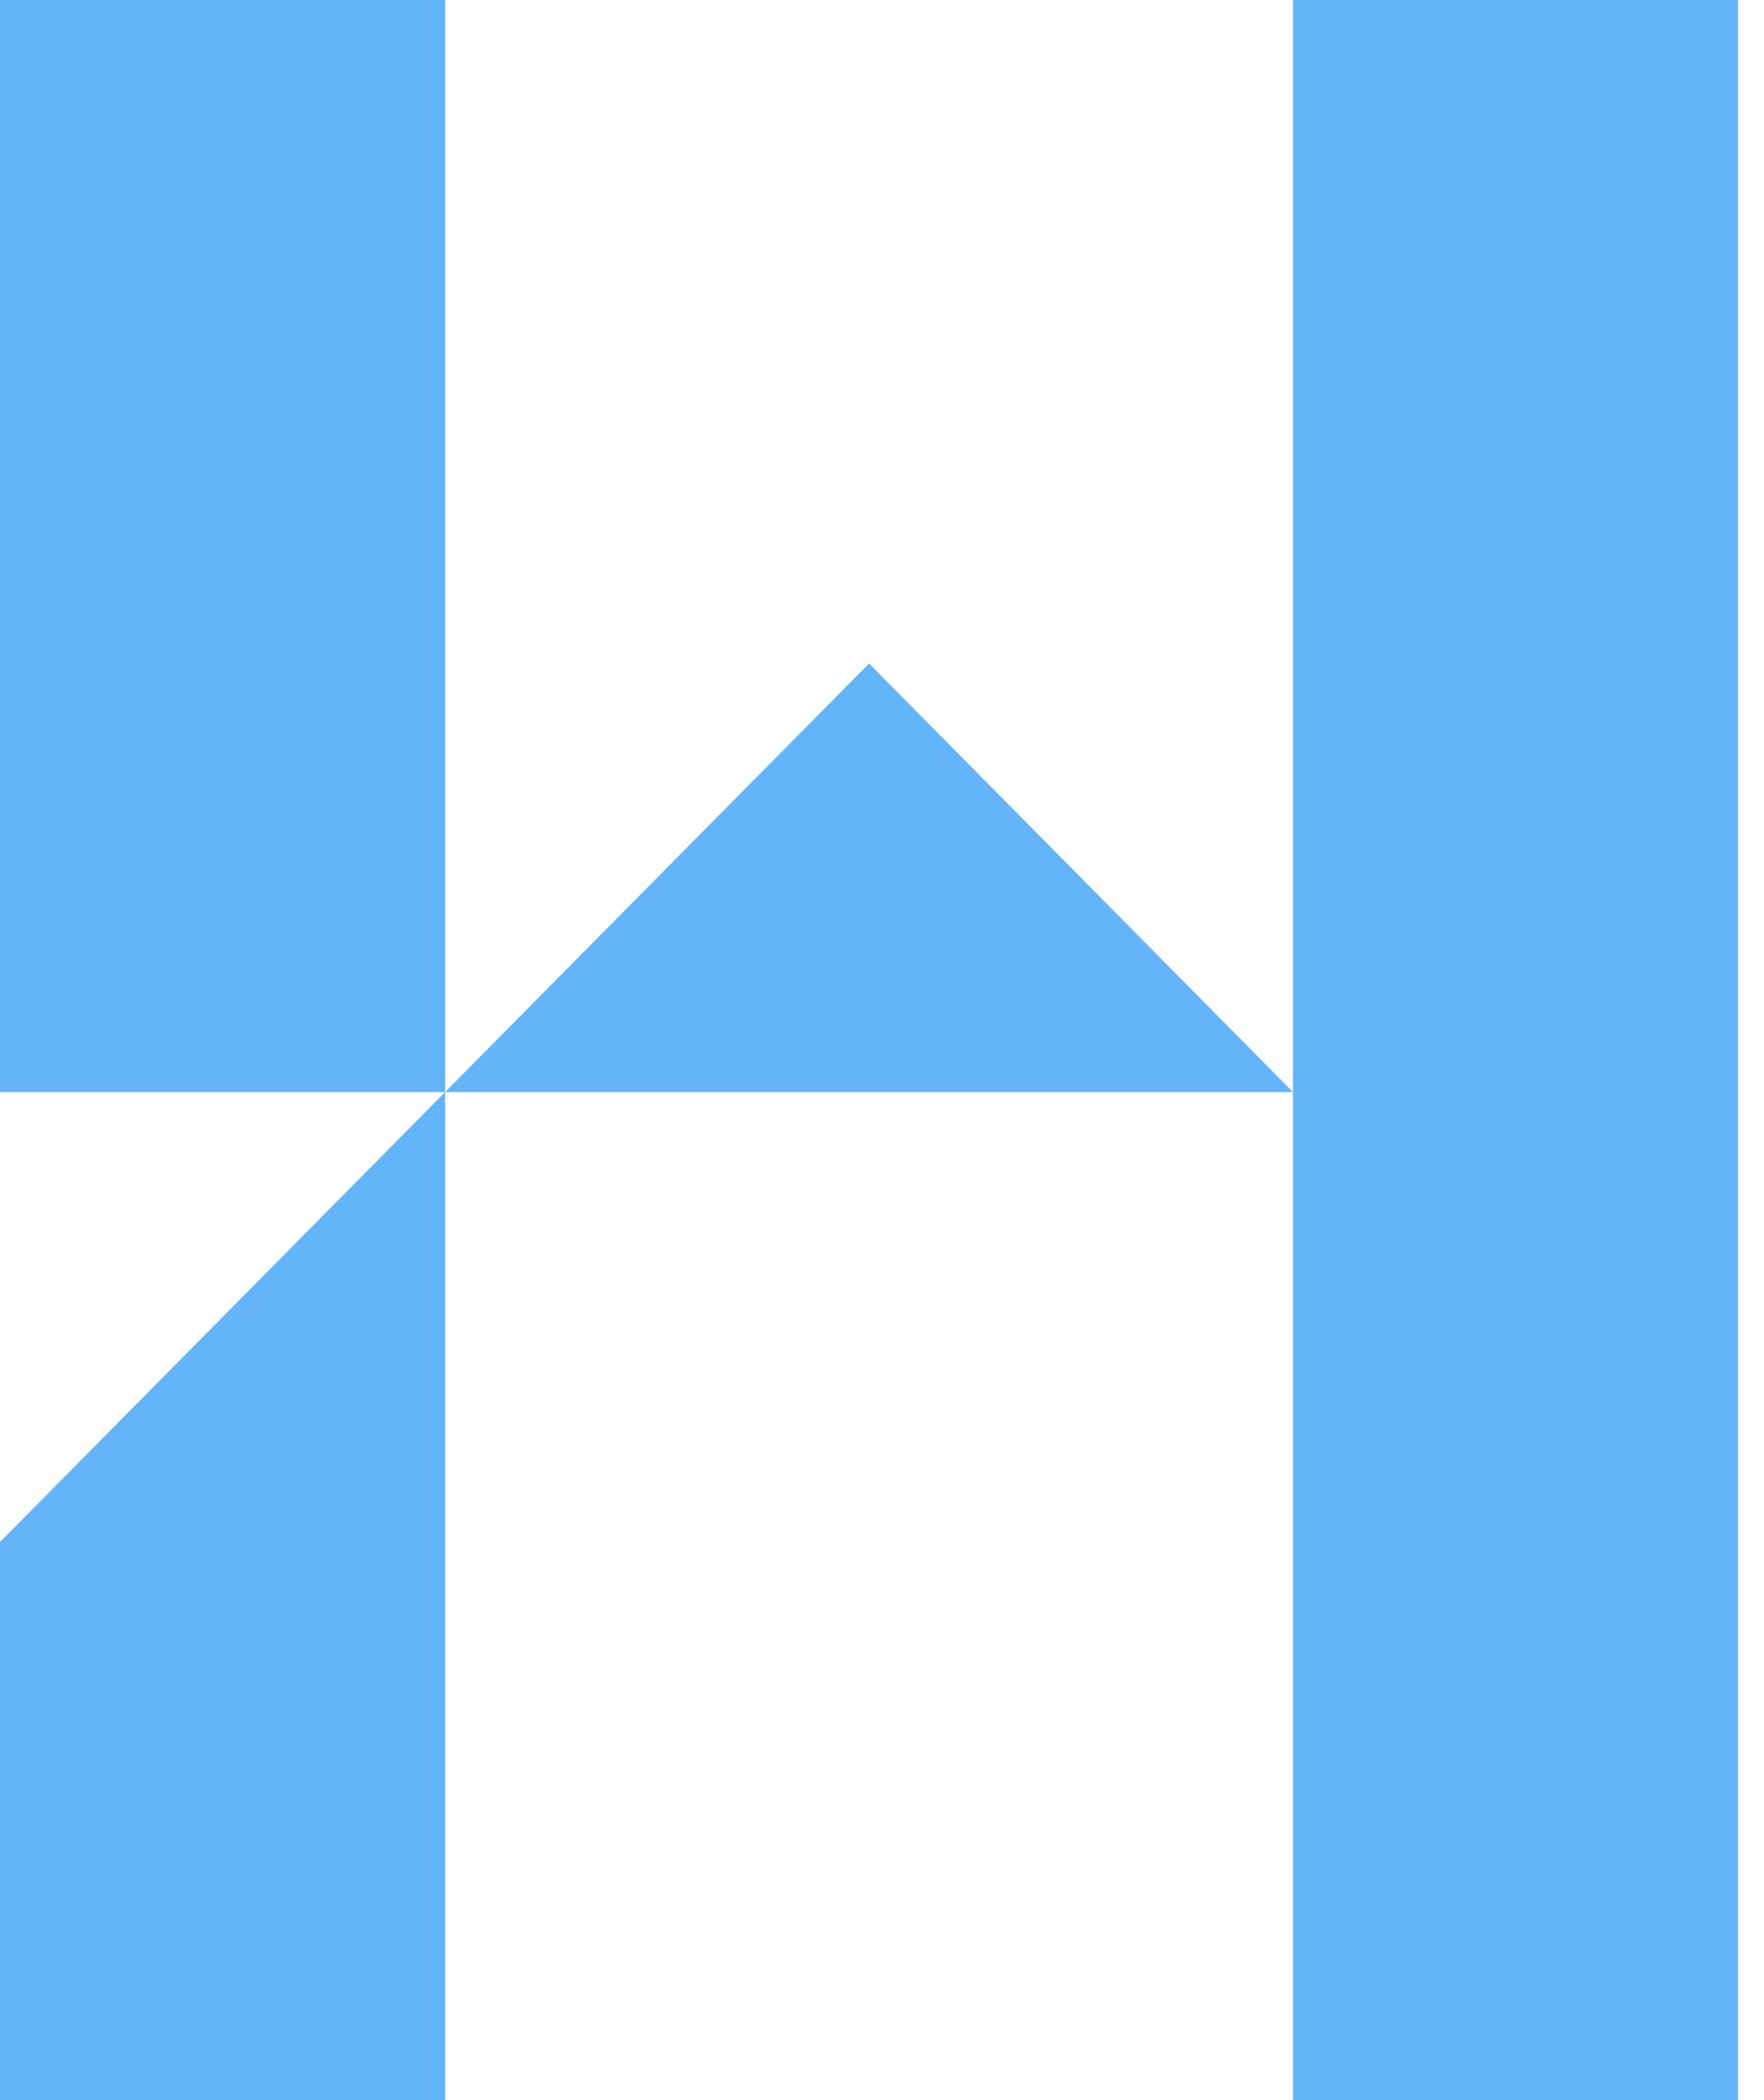
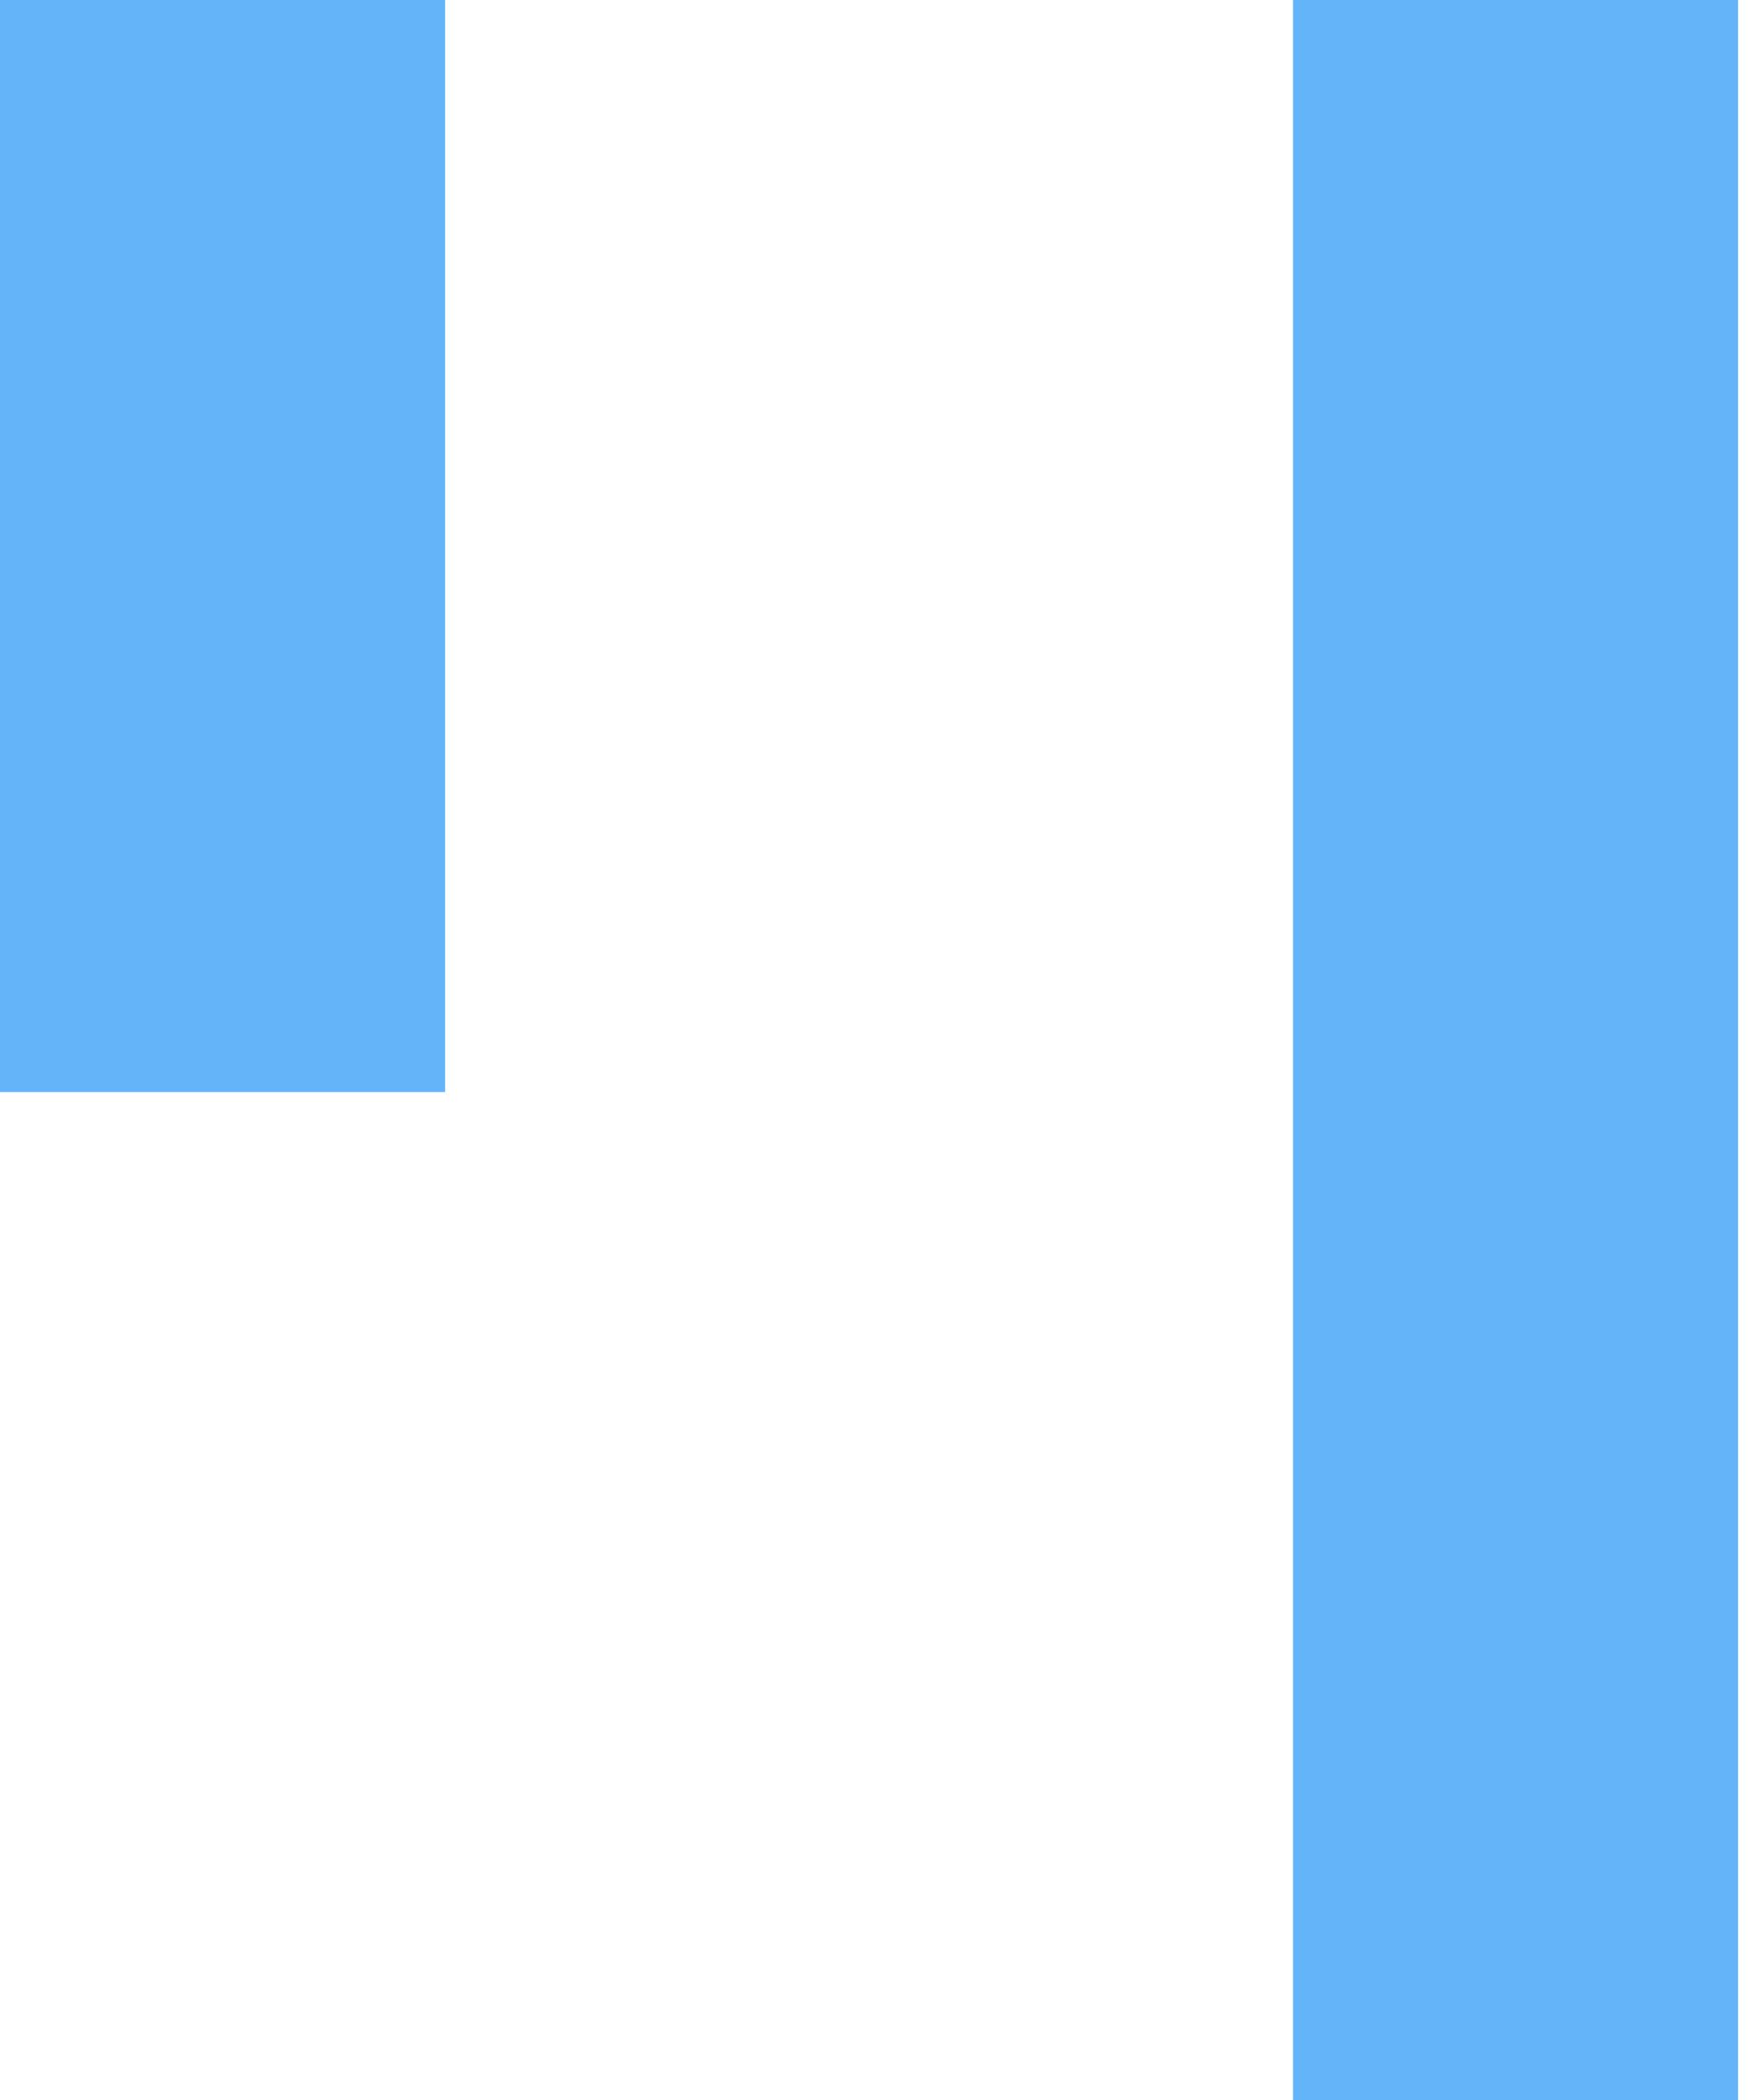
<svg xmlns="http://www.w3.org/2000/svg" fill="none" viewBox="0 0 42 50">
  <path fill="#64b4fa" d="M41.383 0H30.785v50h10.598zM10.598 0H0v26h10.598z" />
-   <path fill="#64b4fa" d="M20.692 15.796 10.598 26h20.187zM0 50h10.598V26L0 36.712z" />
</svg>